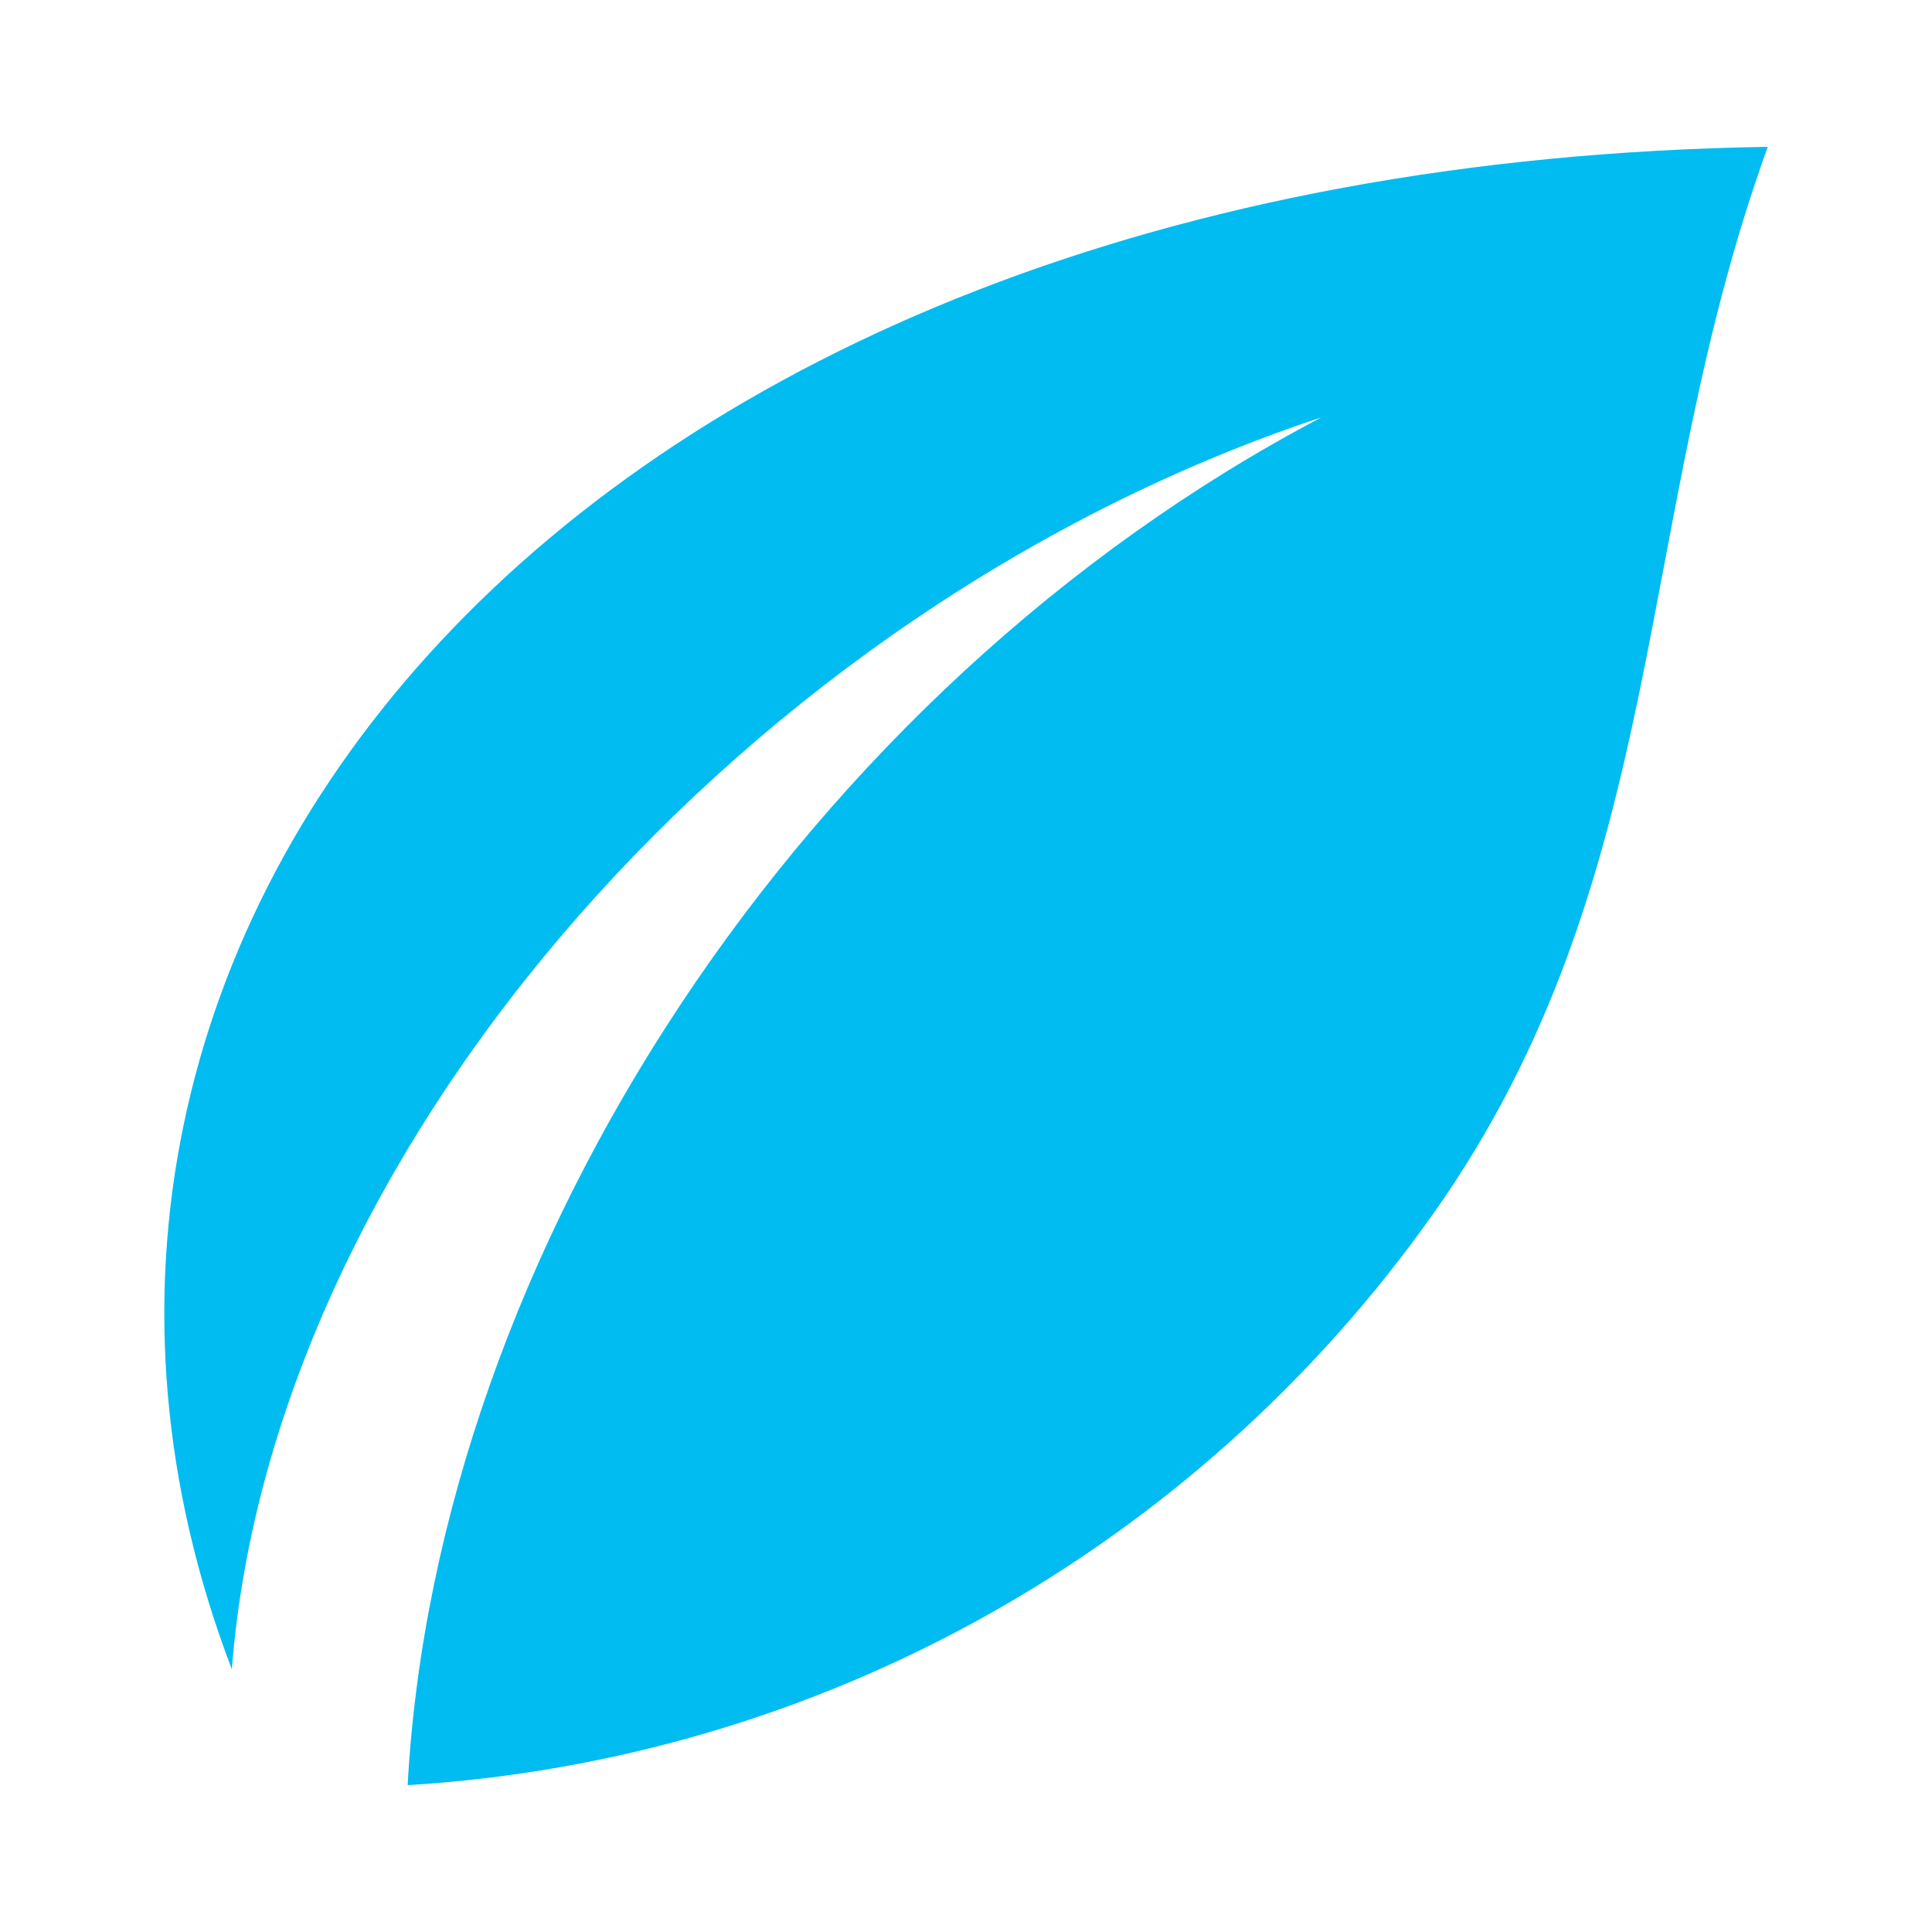
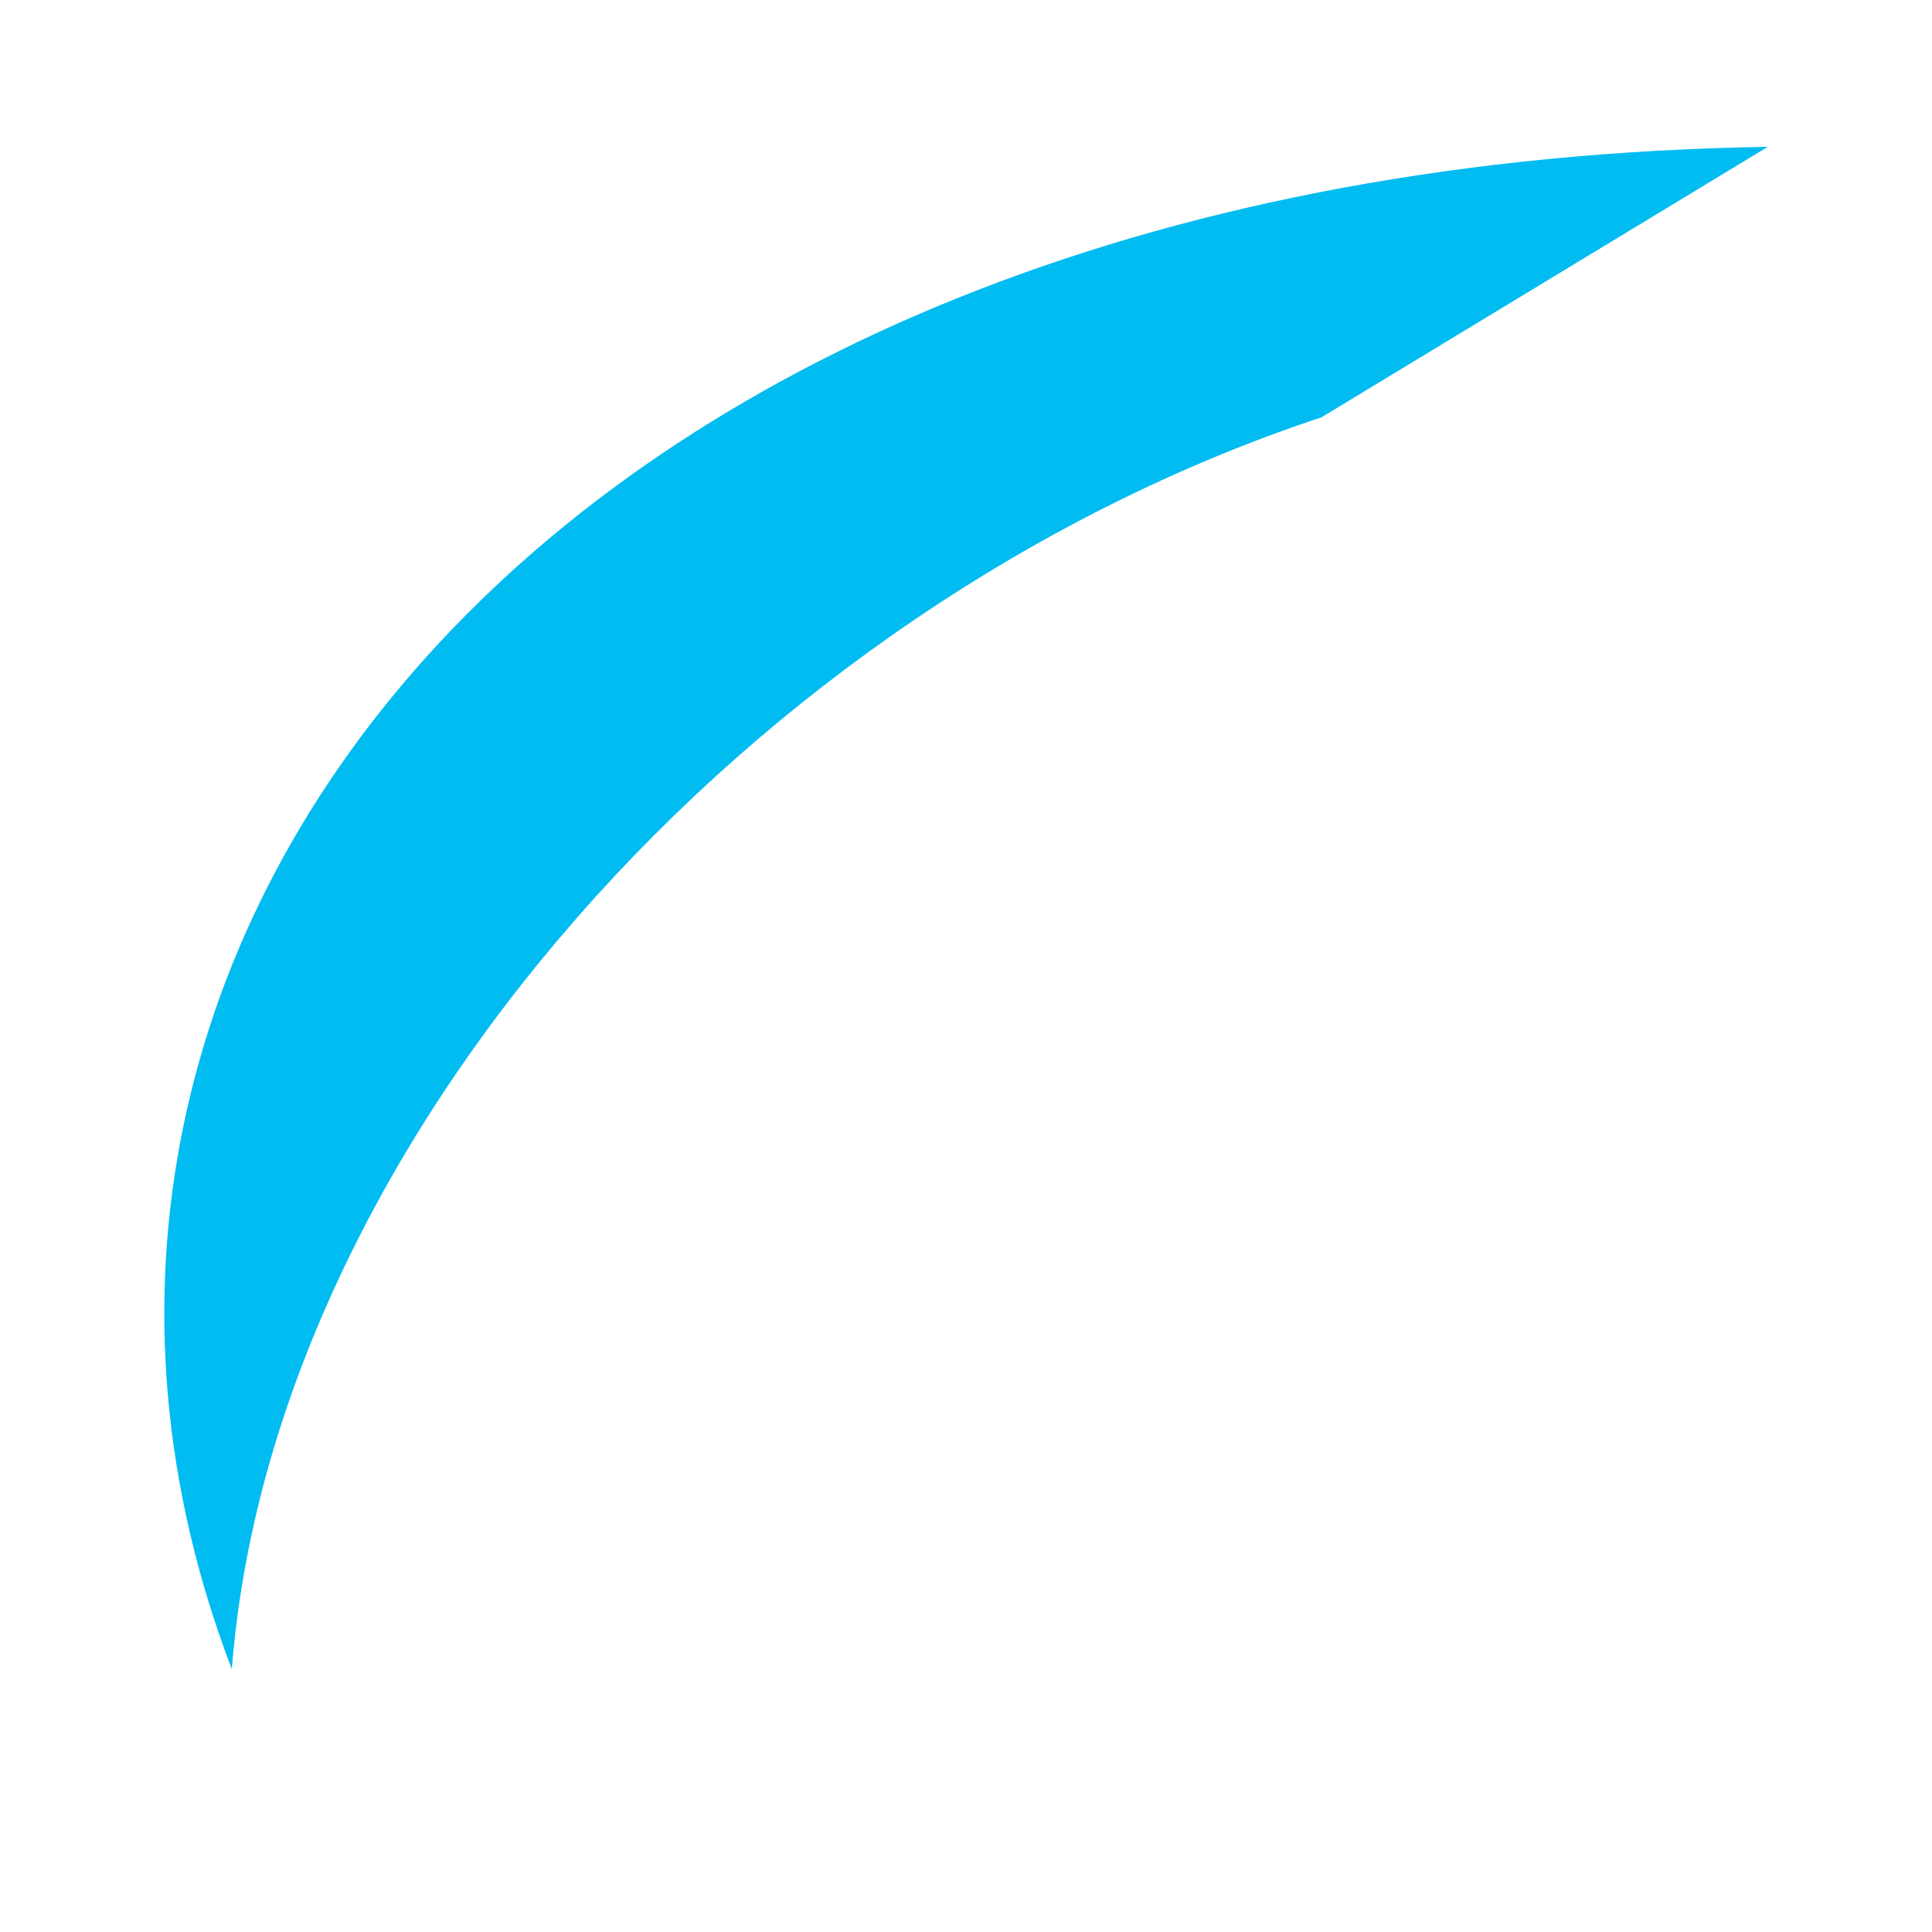
<svg xmlns="http://www.w3.org/2000/svg" id="Heating_and_Cooling_Icons" version="1.1" viewBox="0 0 100 100">
  <defs>
    <style> .st0 { fill: #00bcf1; fill-rule: evenodd; } </style>
  </defs>
-   <path class="st0" d="M68.4,21.6C38.8,31.4,14.1,59.2,12,86.4-2.5,48.5,28.9,8.6,91.5,7.6c-7,19.3-5,37.8-17.3,55.2-12.3,17.4-31.8,28.3-53.1,29.6,1.5-27.6,20.5-56.7,47.3-70.8h0Z" />
+   <path class="st0" d="M68.4,21.6C38.8,31.4,14.1,59.2,12,86.4-2.5,48.5,28.9,8.6,91.5,7.6h0Z" />
</svg>